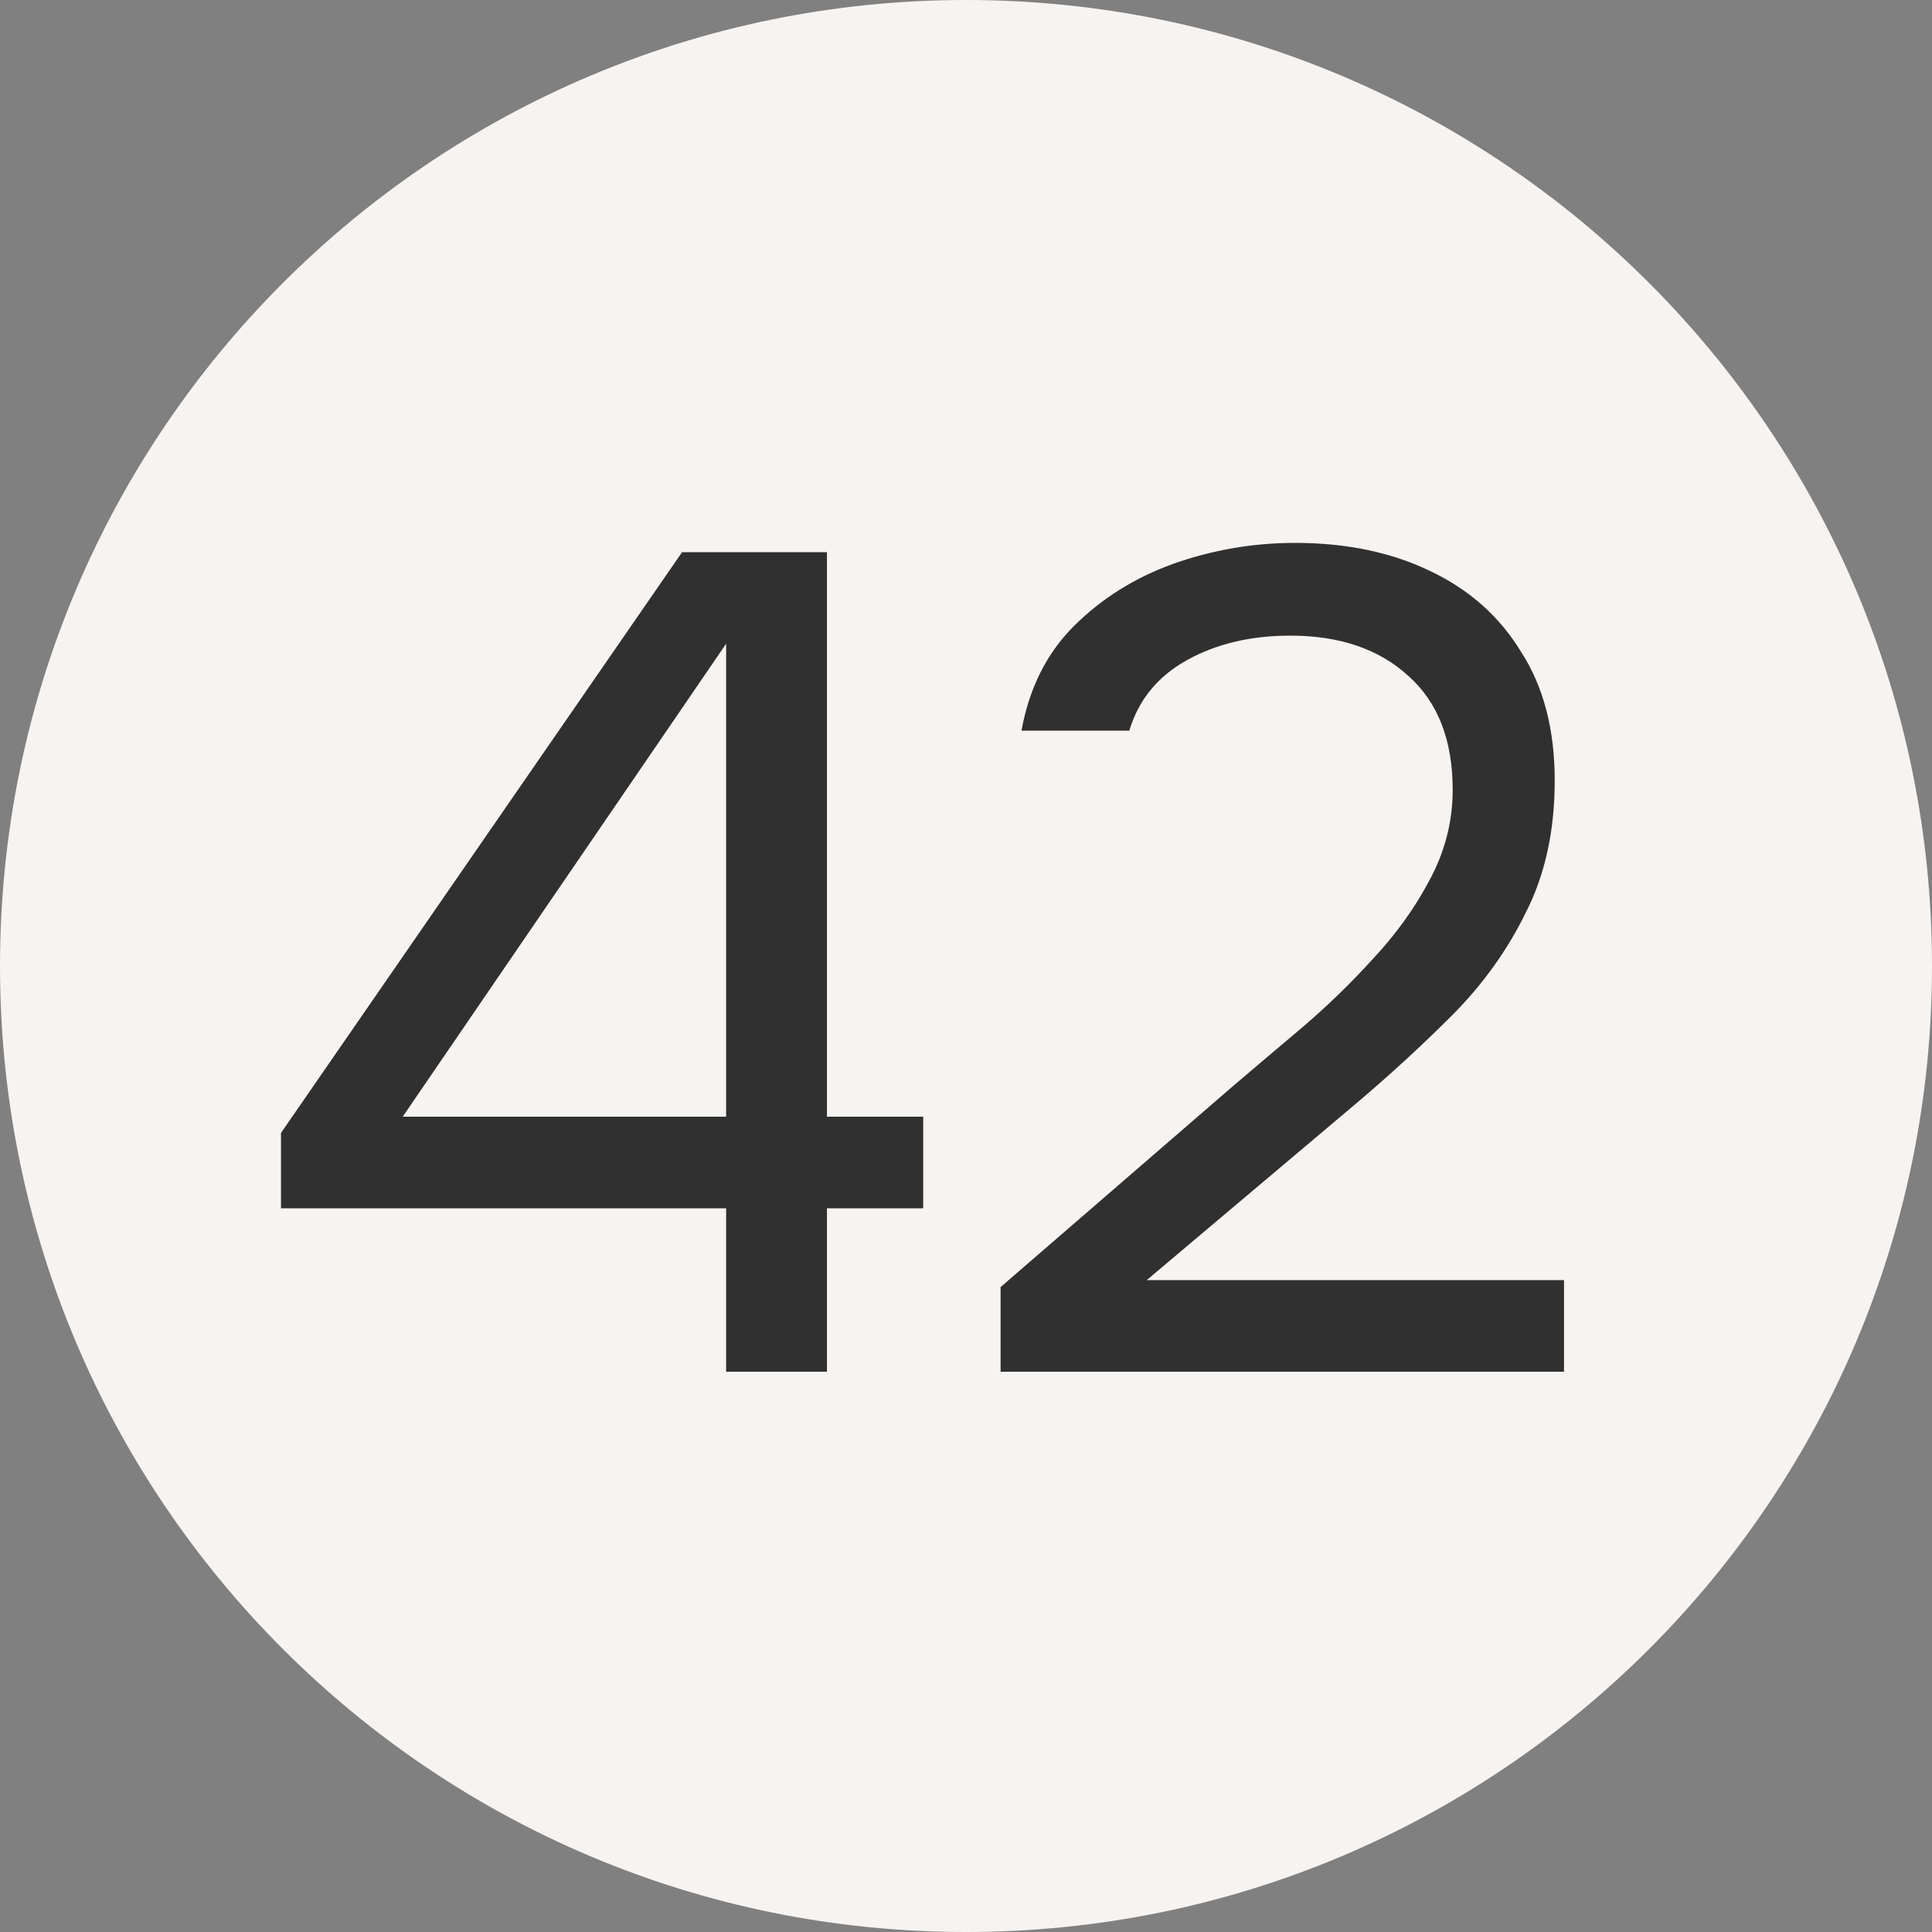
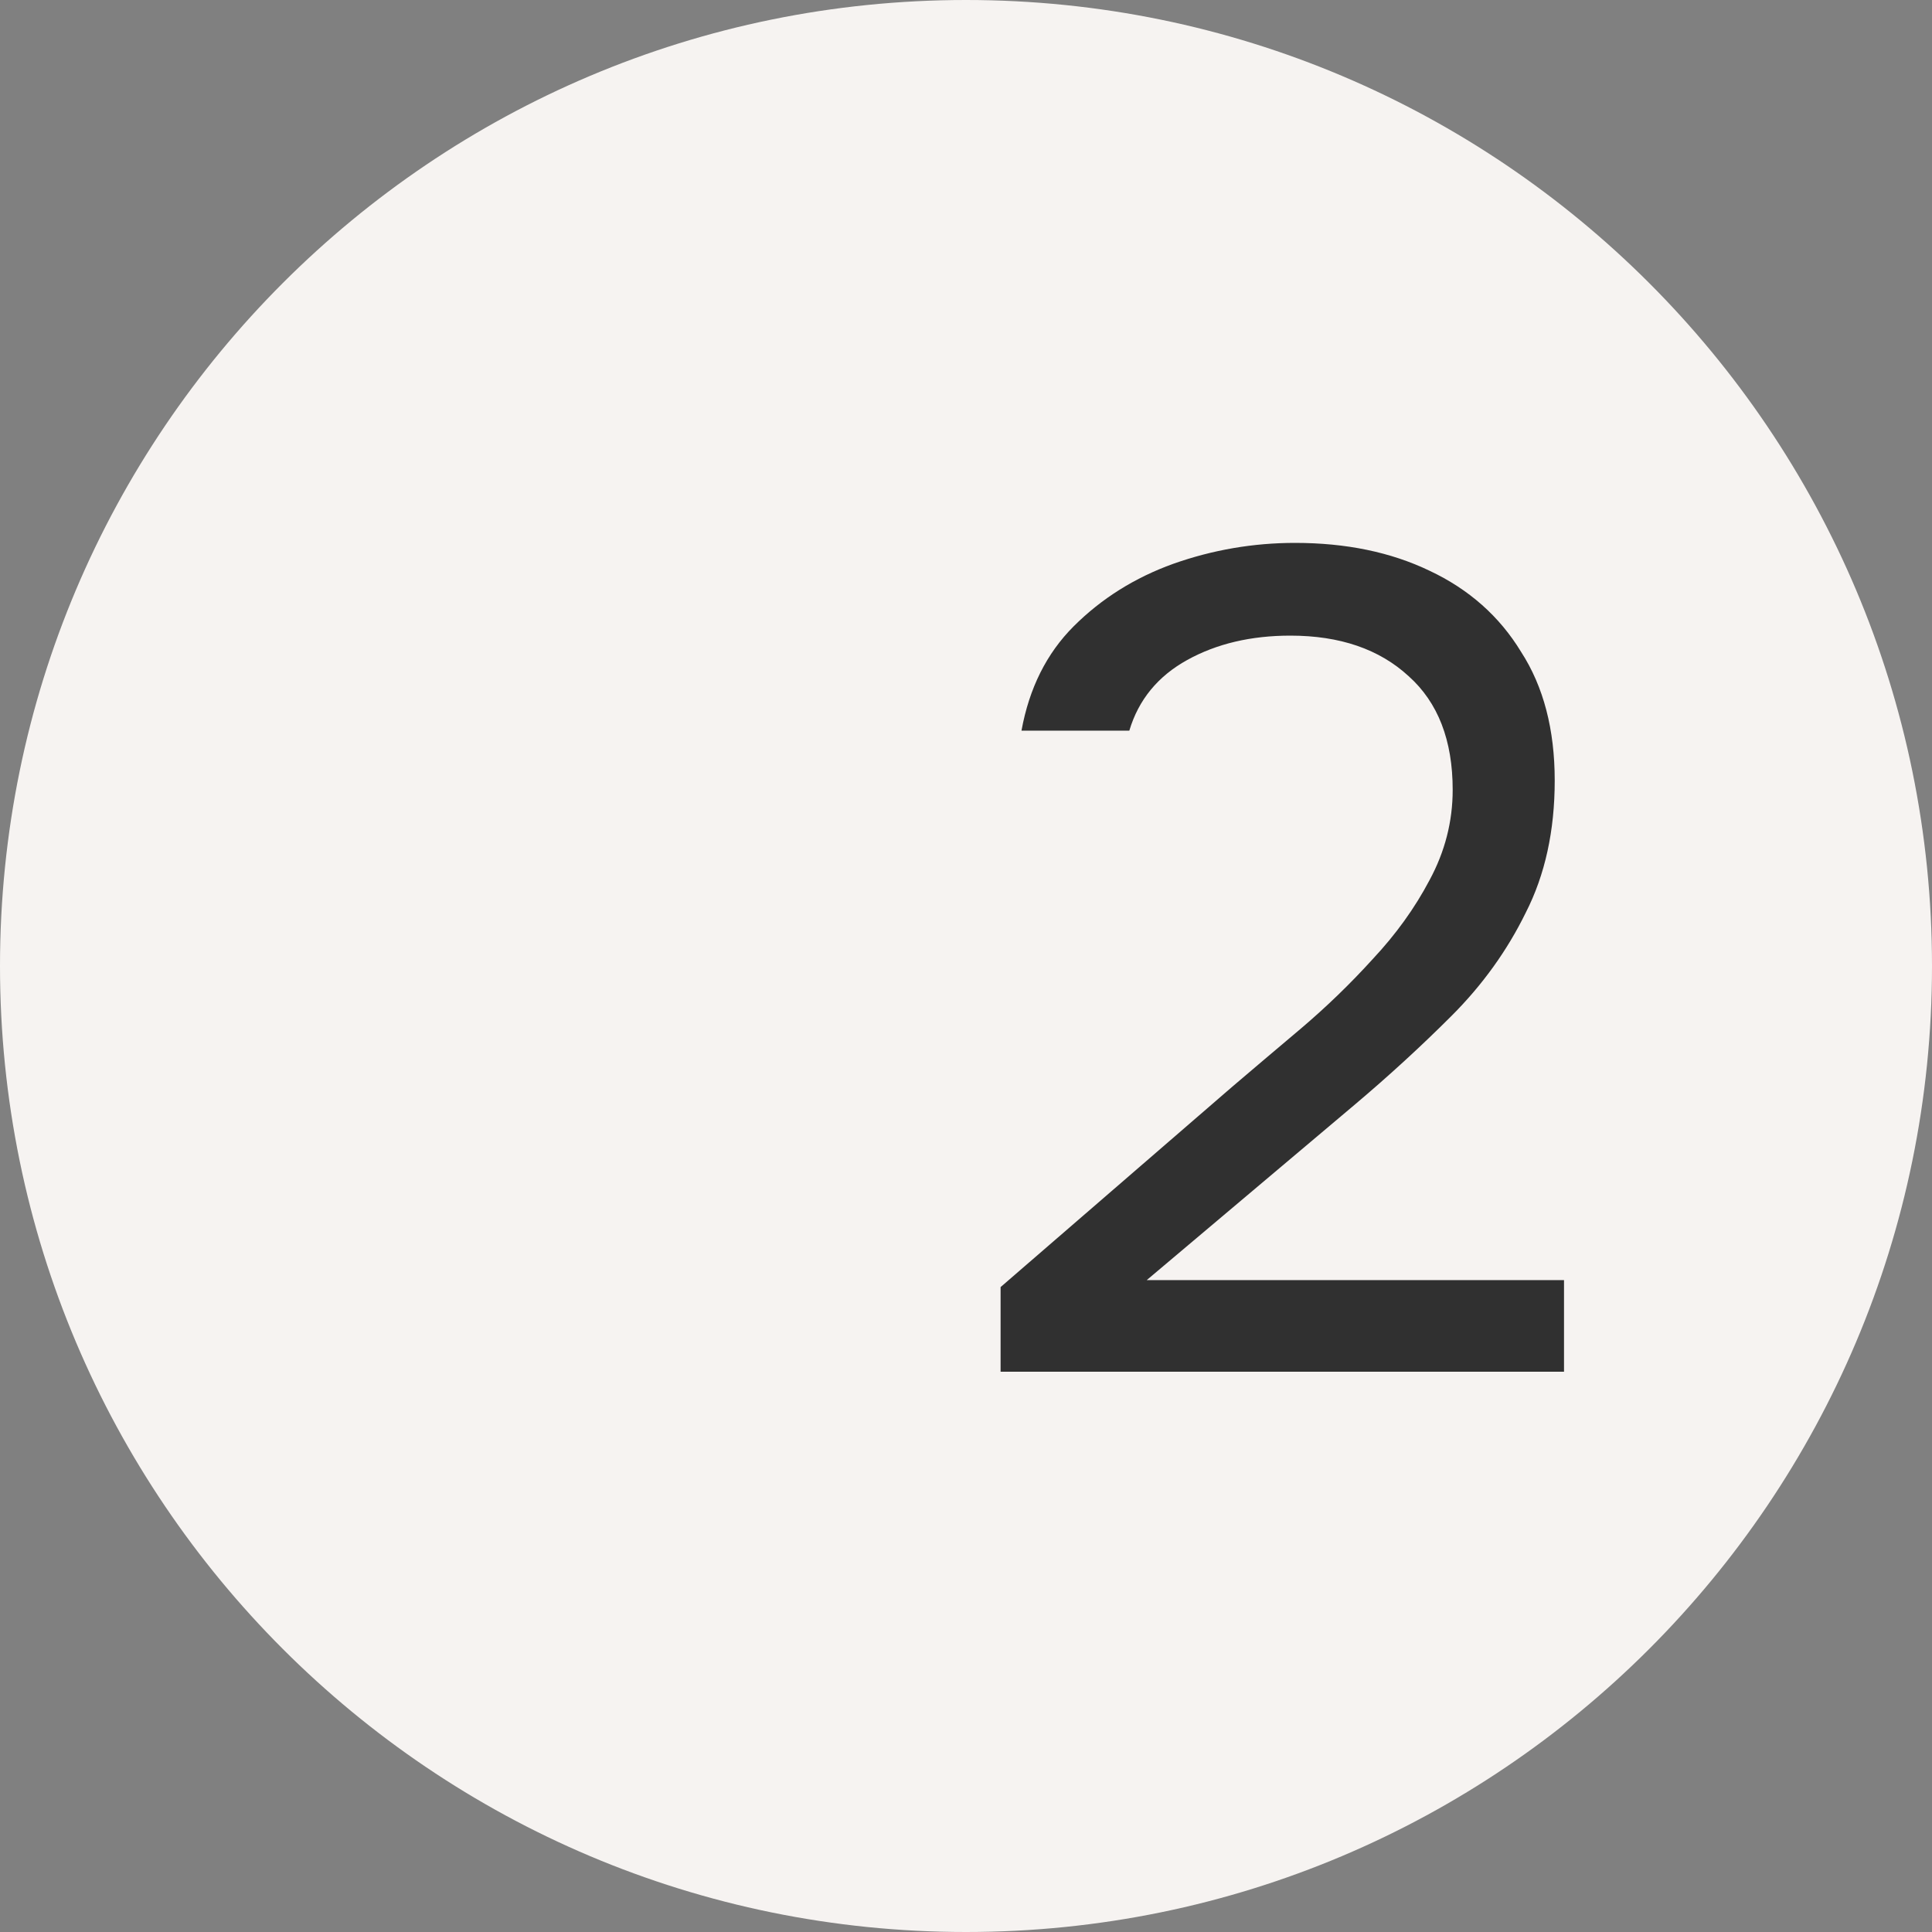
<svg xmlns="http://www.w3.org/2000/svg" width="32" height="32" viewBox="0 0 32 32" fill="none">
  <rect x="0" y="0" width="32" height="32" fill="#808080" stroke="none" />
  <path d="M32 16C32 24.837 24.837 32 16 32C7.163 32 0 24.837 0 16C0 7.163 7.163 0 16 0C24.837 0 32 7.163 32 16Z" fill="#F6F3F1" />
-   <path d="M12.027 22.72V20.013H4.654V18.765L11.297 9.146H13.697V18.496H15.291V20.013H13.697V22.72H12.027ZM6.67 18.496H12.027V10.662L6.67 18.496Z" fill="#303030" />
  <path d="M16.573 22.72V21.318L20.413 17.997C20.759 17.702 21.137 17.382 21.546 17.037C21.969 16.678 22.366 16.294 22.737 15.885C23.121 15.475 23.434 15.04 23.677 14.579C23.933 14.106 24.061 13.606 24.061 13.082C24.061 12.262 23.818 11.635 23.332 11.2C22.846 10.752 22.193 10.528 21.373 10.528C20.721 10.528 20.151 10.662 19.665 10.931C19.178 11.2 18.858 11.59 18.705 12.102H16.919C17.047 11.398 17.335 10.822 17.783 10.374C18.244 9.914 18.794 9.568 19.434 9.338C20.087 9.107 20.759 8.992 21.45 8.992C22.295 8.992 23.038 9.146 23.677 9.453C24.33 9.76 24.836 10.208 25.194 10.797C25.566 11.373 25.751 12.083 25.751 12.928C25.751 13.76 25.591 14.49 25.271 15.117C24.964 15.744 24.554 16.314 24.042 16.826C23.543 17.325 23.006 17.818 22.43 18.304L18.993 21.203H25.905V22.72H16.573Z" fill="#303030" />
</svg>